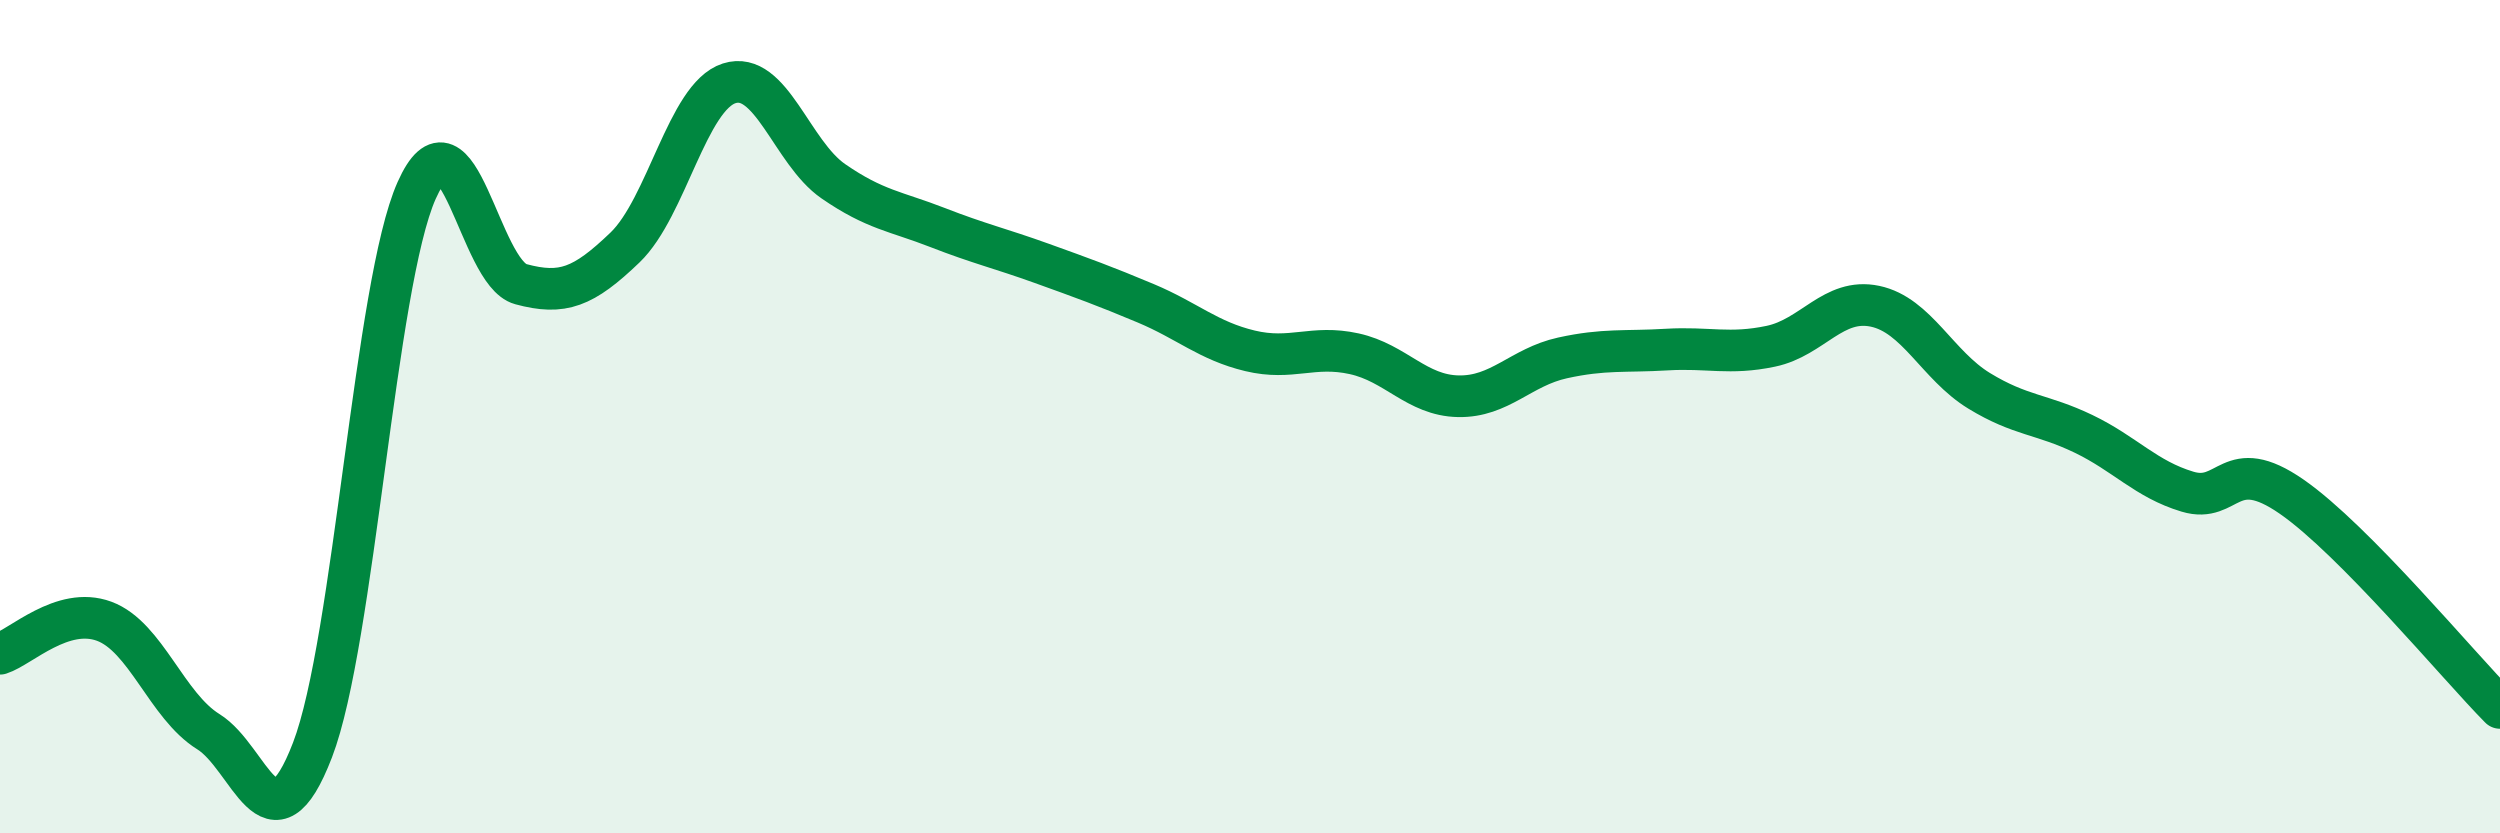
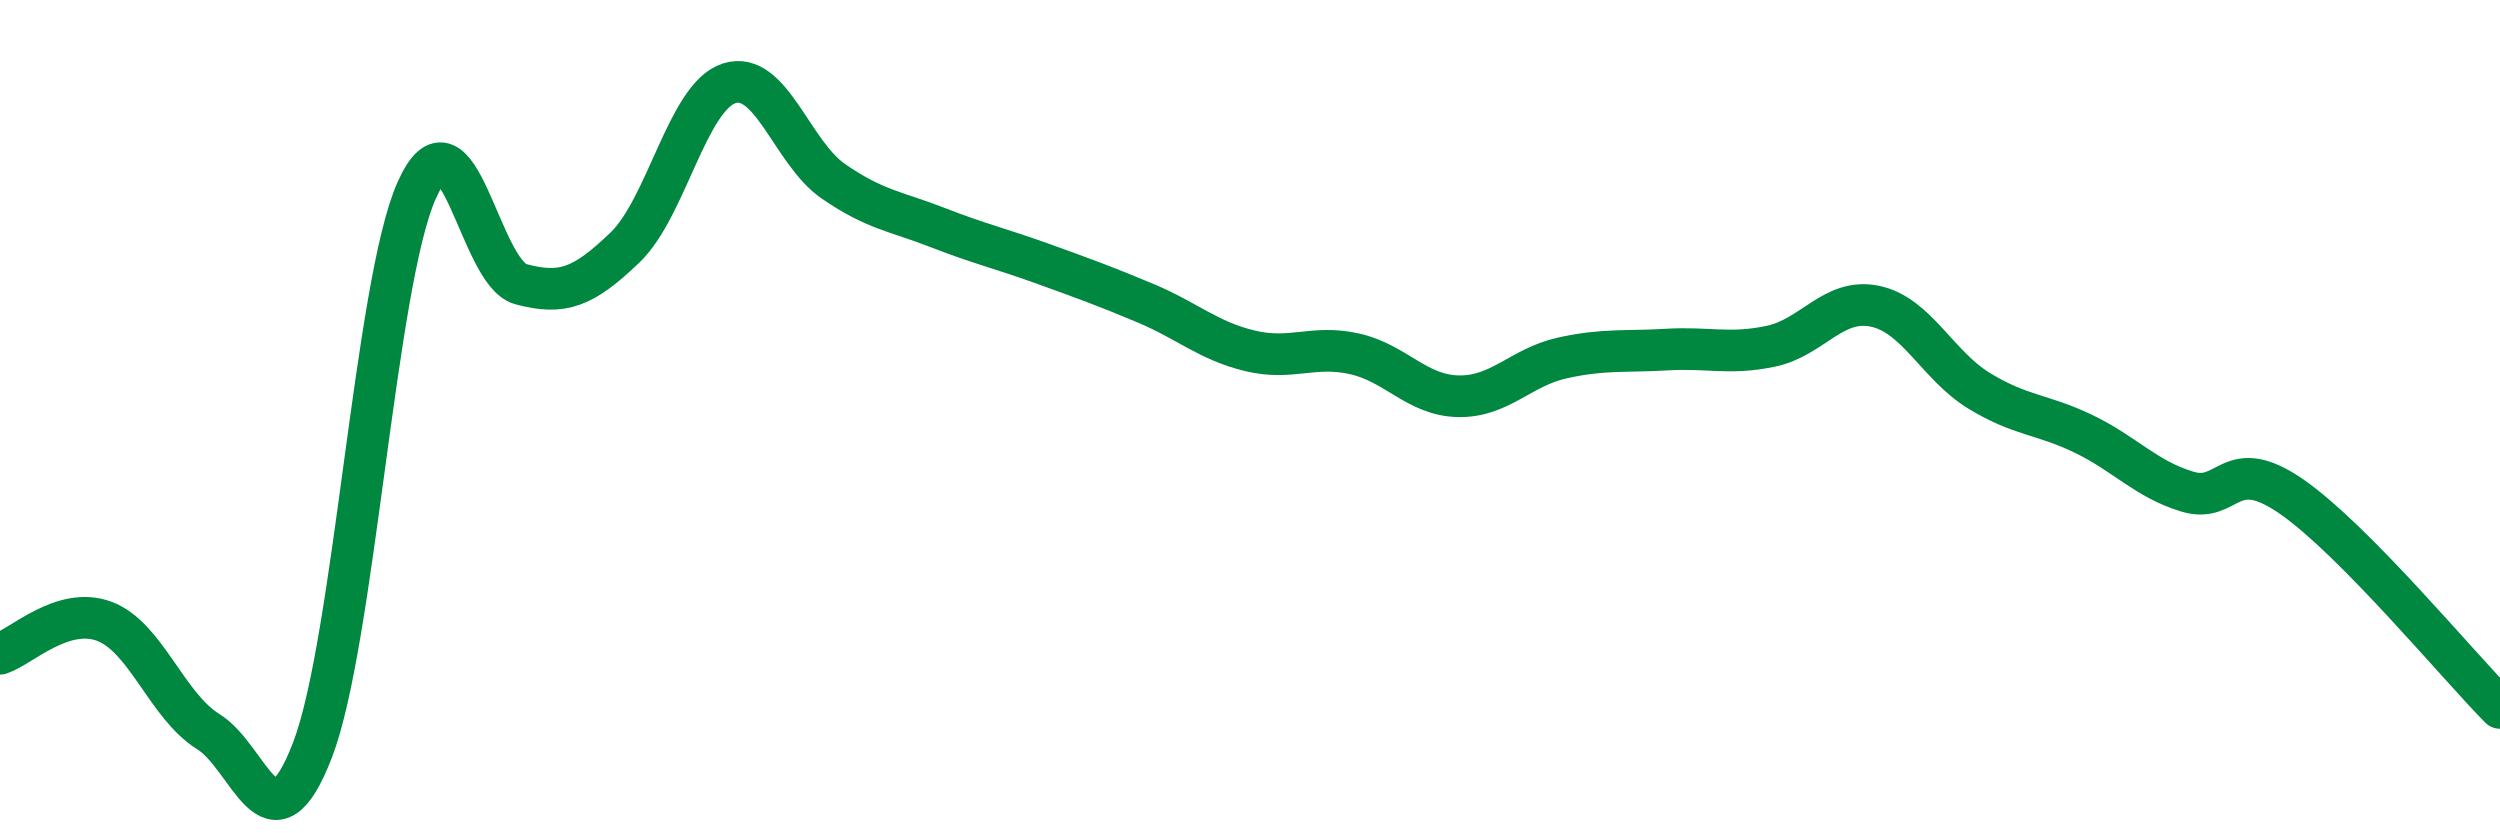
<svg xmlns="http://www.w3.org/2000/svg" width="60" height="20" viewBox="0 0 60 20">
-   <path d="M 0,15.69 C 0.5,15.53 1.5,14.54 2.5,14.91 C 3.5,15.28 4,16.94 5,17.56 C 6,18.18 6.5,20.6 7.5,18 C 8.5,15.4 9,6.81 10,4.57 C 11,2.33 11.5,6.55 12.5,6.82 C 13.5,7.09 14,6.9 15,5.94 C 16,4.98 16.5,2.32 17.5,2 C 18.5,1.68 19,3.66 20,4.35 C 21,5.04 21.5,5.07 22.5,5.46 C 23.5,5.85 24,5.96 25,6.32 C 26,6.68 26.5,6.86 27.5,7.28 C 28.5,7.7 29,8.18 30,8.42 C 31,8.66 31.5,8.27 32.5,8.49 C 33.5,8.71 34,9.49 35,9.51 C 36,9.53 36.5,8.81 37.5,8.59 C 38.5,8.37 39,8.45 40,8.39 C 41,8.33 41.5,8.52 42.5,8.31 C 43.5,8.1 44,7.14 45,7.35 C 46,7.56 46.5,8.77 47.5,9.38 C 48.5,9.99 49,9.93 50,10.41 C 51,10.89 51.5,11.5 52.5,11.8 C 53.5,12.1 53.5,10.88 55,11.92 C 56.5,12.96 59,15.98 60,16.99L60 20L0 20Z" fill="#008740" opacity="0.1" stroke-linecap="round" stroke-linejoin="round" />
  <path d="M 0,15.69 C 0.5,15.53 1.5,14.54 2.5,14.91 C 3.5,15.28 4,16.94 5,17.56 C 6,18.18 6.5,20.6 7.5,18 C 8.5,15.4 9,6.81 10,4.57 C 11,2.33 11.5,6.55 12.5,6.82 C 13.5,7.09 14,6.9 15,5.94 C 16,4.98 16.5,2.32 17.5,2 C 18.5,1.68 19,3.66 20,4.35 C 21,5.04 21.5,5.07 22.5,5.46 C 23.5,5.85 24,5.96 25,6.32 C 26,6.68 26.5,6.86 27.5,7.28 C 28.5,7.7 29,8.18 30,8.42 C 31,8.66 31.5,8.27 32.5,8.49 C 33.5,8.71 34,9.49 35,9.51 C 36,9.53 36.5,8.81 37.5,8.59 C 38.5,8.37 39,8.45 40,8.39 C 41,8.33 41.5,8.52 42.5,8.31 C 43.5,8.1 44,7.14 45,7.35 C 46,7.56 46.5,8.77 47.5,9.38 C 48.5,9.99 49,9.93 50,10.41 C 51,10.89 51.5,11.5 52.5,11.8 C 53.5,12.1 53.5,10.88 55,11.92 C 56.5,12.96 59,15.98 60,16.99" stroke="#008740" stroke-width="1" fill="none" stroke-linecap="round" stroke-linejoin="round" />
</svg>